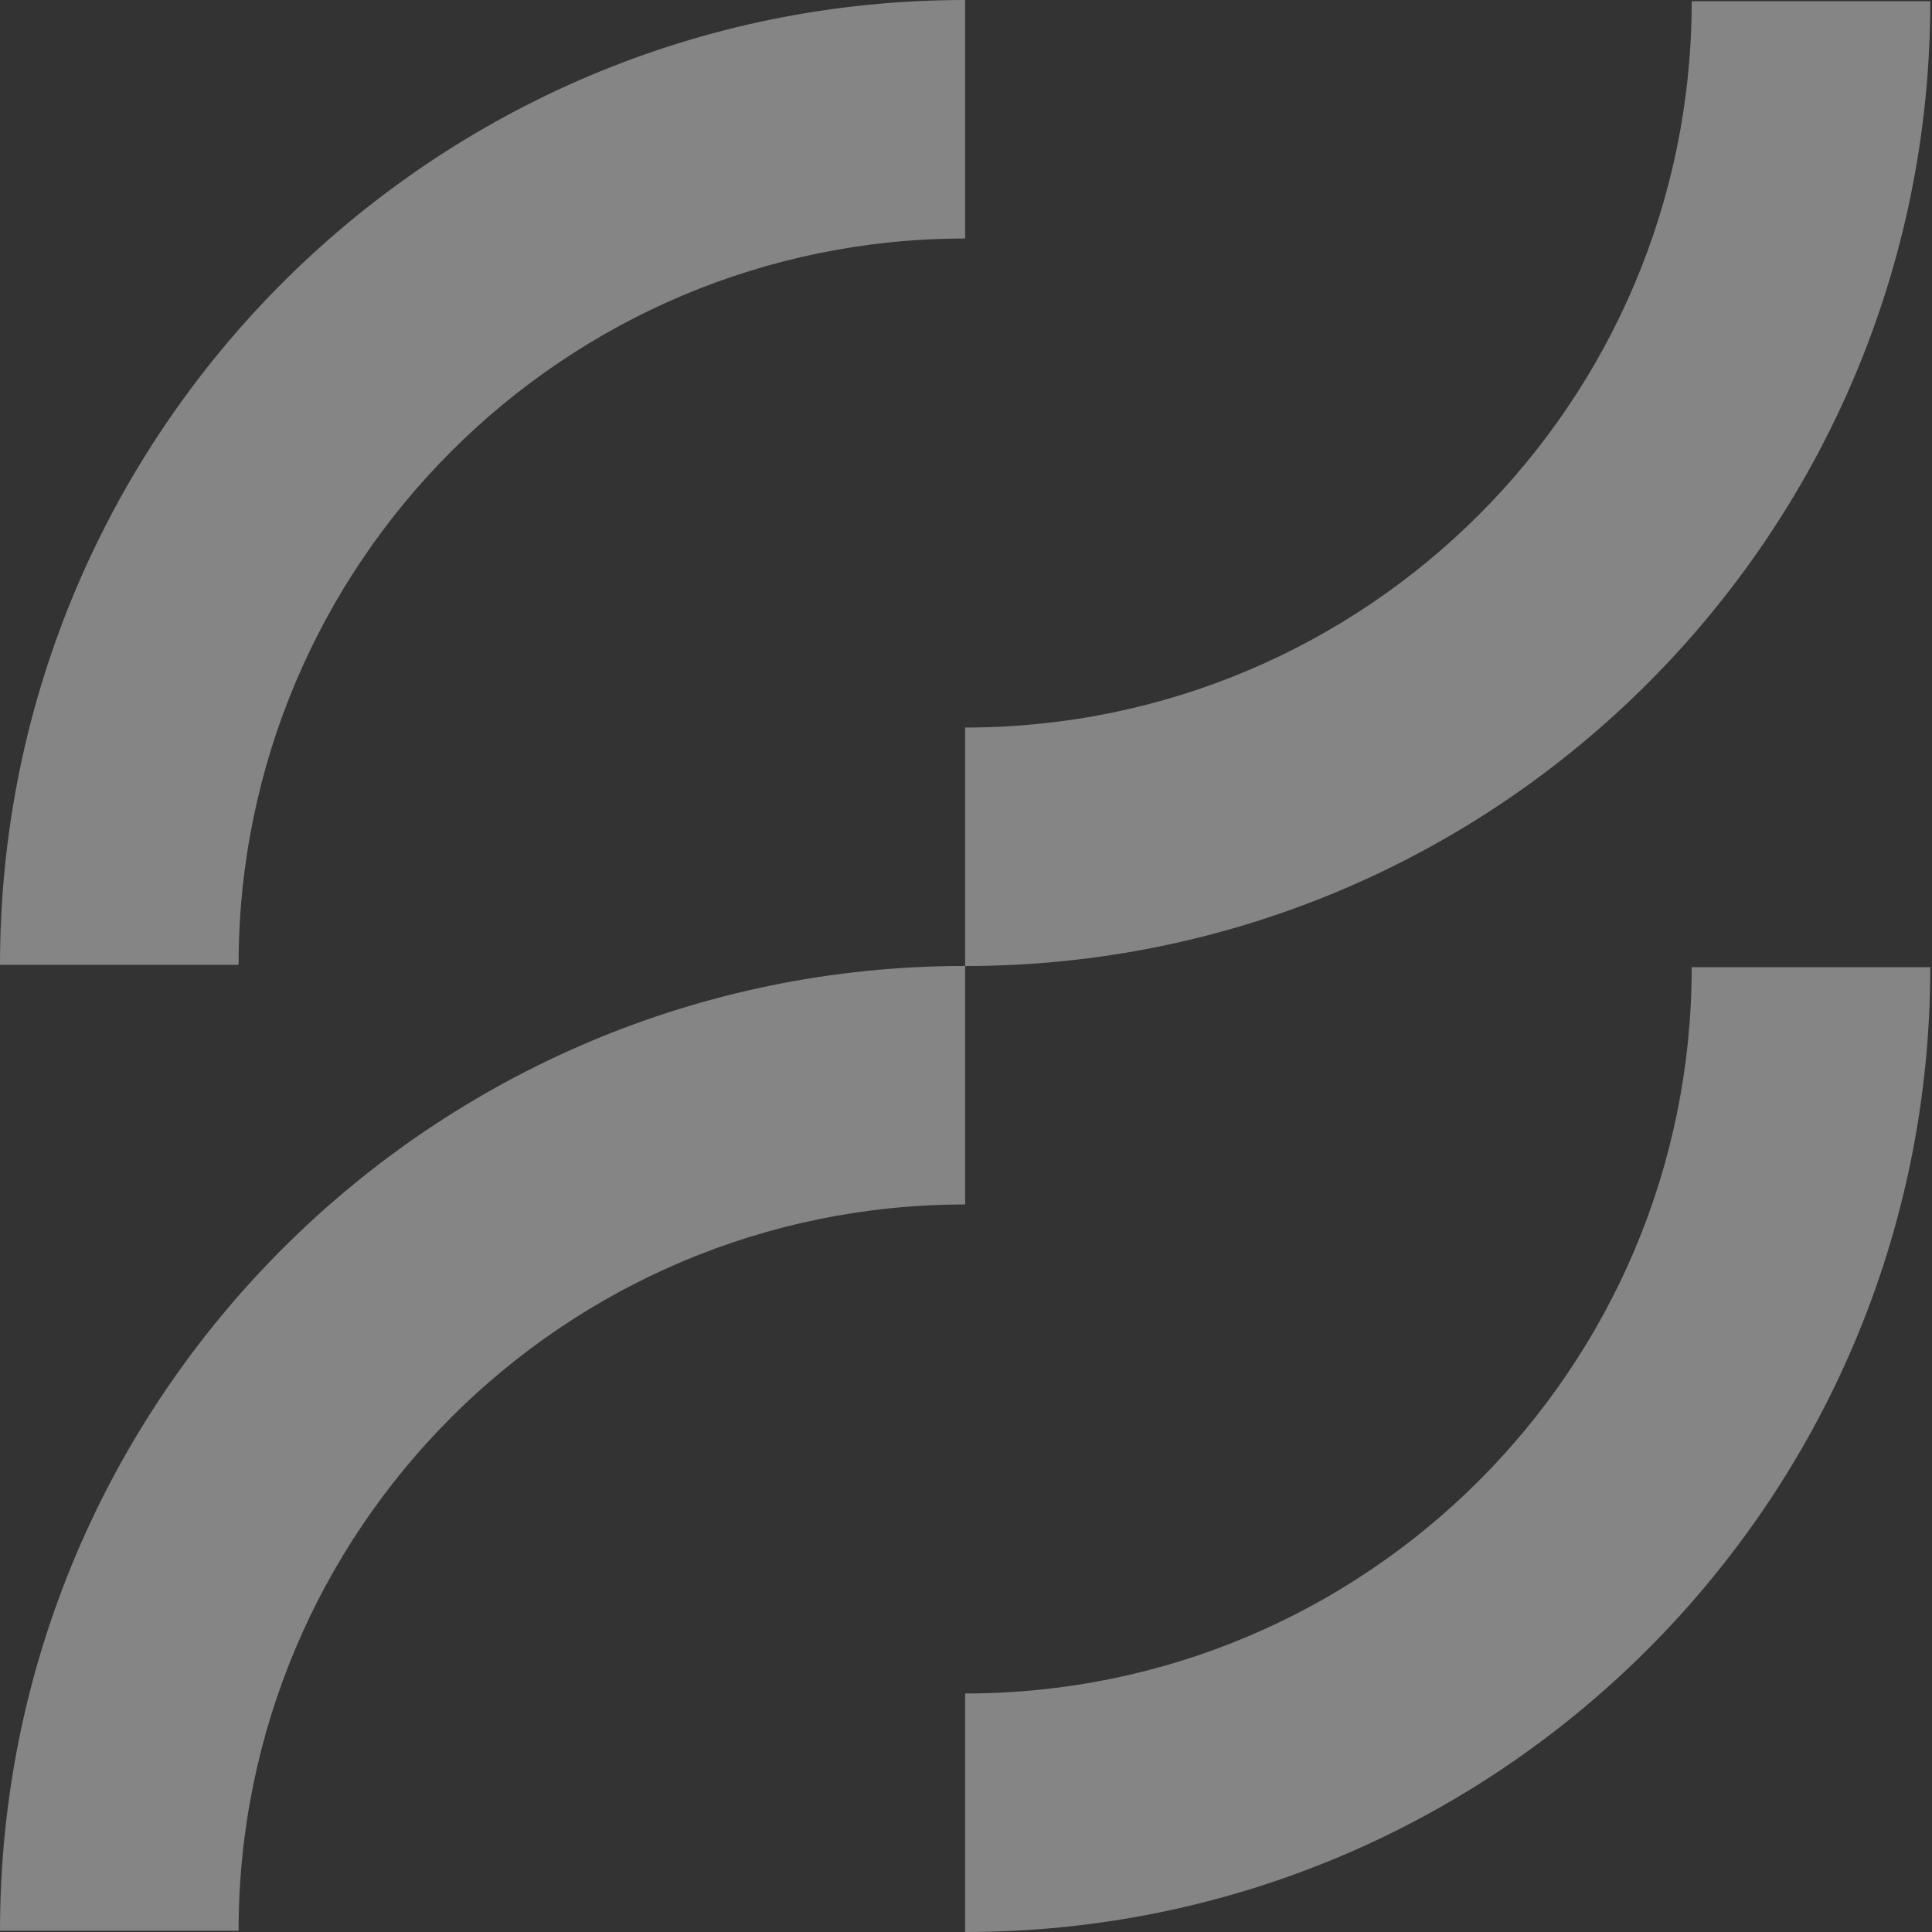
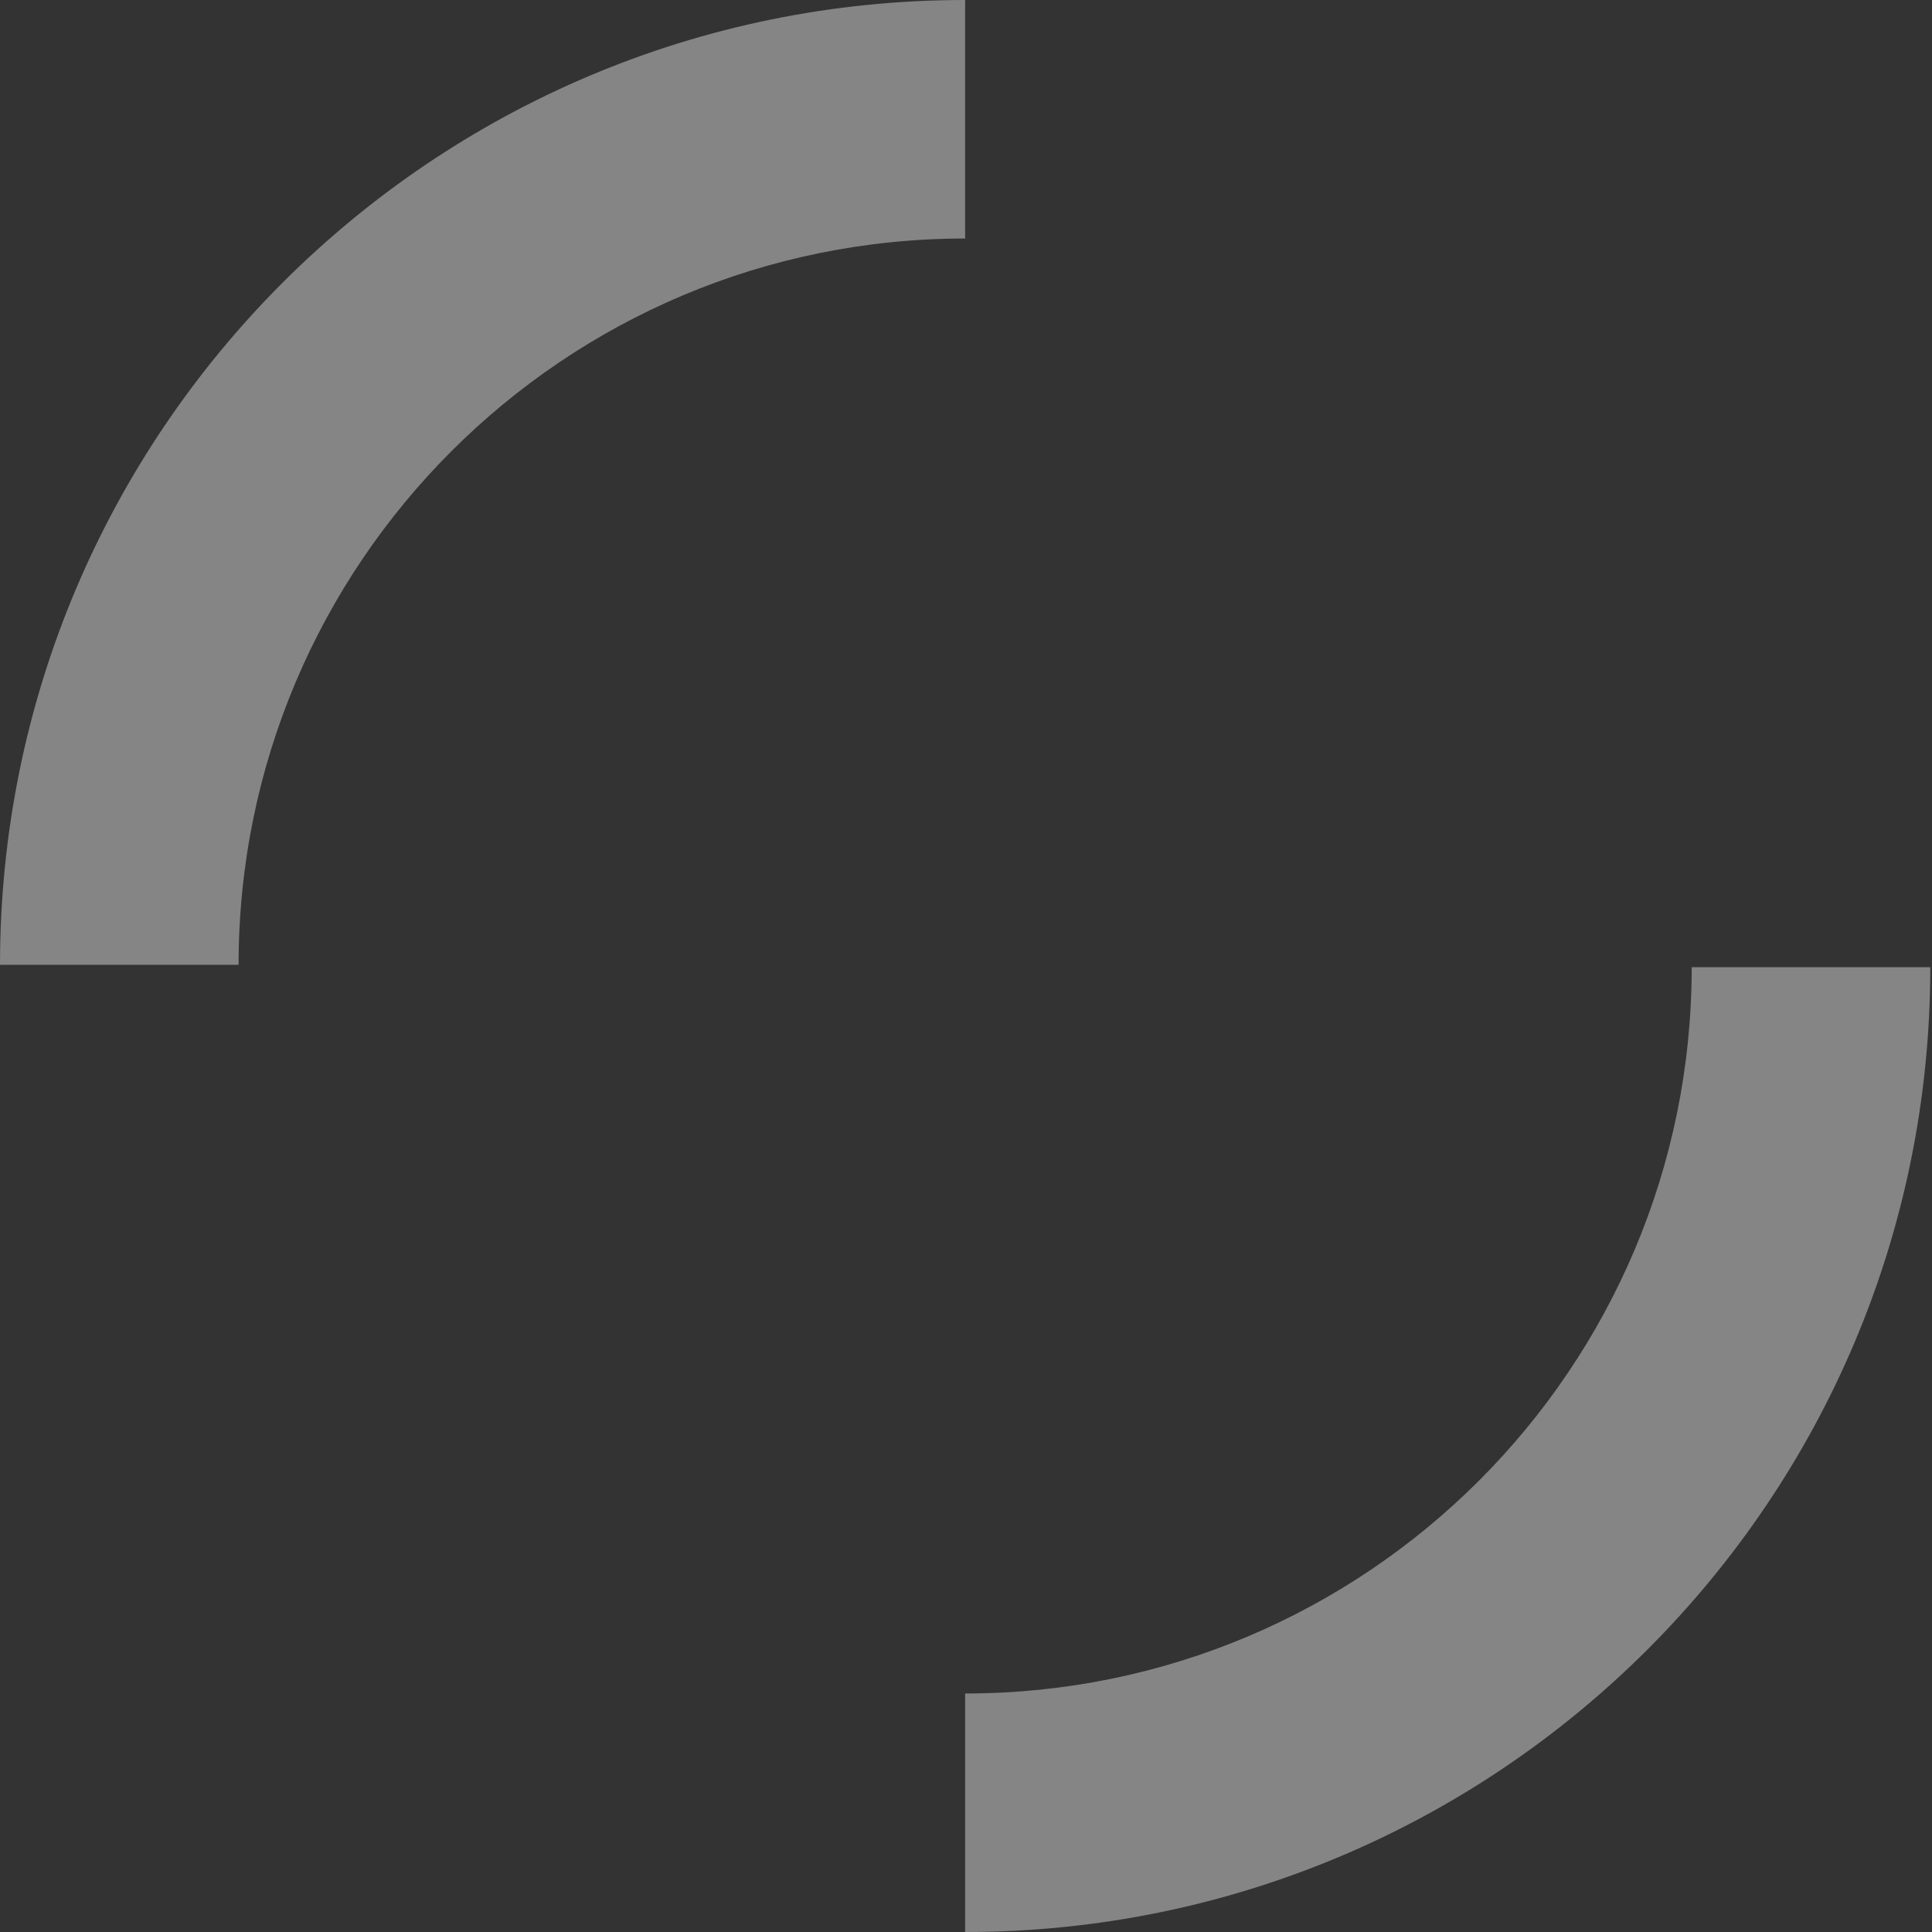
<svg xmlns="http://www.w3.org/2000/svg" width="150" height="150" viewBox="0 0 150 150" fill="none">
  <rect x="0" y="0" width="150" height="150" fill="#333333" stroke="none" />
  <g style="mix-blend-mode:soft-light">
-     <path fill-rule="evenodd" clip-rule="evenodd" d="M74.933 93.514C43.779 93.514 18.524 118.761 18.524 149.904H0C0 108.534 33.549 74.997 74.933 74.997V93.514Z" fill="white" fill-opacity="0.4" />
    <path fill-rule="evenodd" clip-rule="evenodd" d="M74.933 131.482C106.087 131.482 131.343 106.236 131.343 75.093H149.867C149.867 116.463 116.318 150 74.933 150V131.482Z" fill="white" fill-opacity="0.4" />
-     <path fill-rule="evenodd" clip-rule="evenodd" d="M74.933 18.518C43.779 18.518 18.524 43.764 18.524 74.907H0C0 33.537 33.549 0 74.933 0V18.518Z" fill="white" fill-opacity="0.4" />
-     <path fill-rule="evenodd" clip-rule="evenodd" d="M74.933 56.486C106.087 56.486 131.343 31.239 131.343 0.096L149.867 0.096C149.867 41.466 116.318 75.003 74.933 75.003V56.486Z" fill="white" fill-opacity="0.4" />
+     <path fill-rule="evenodd" clip-rule="evenodd" d="M74.933 18.518C43.779 18.518 18.524 43.764 18.524 74.907H0C0 33.537 33.549 0 74.933 0Z" fill="white" fill-opacity="0.4" />
  </g>
</svg>